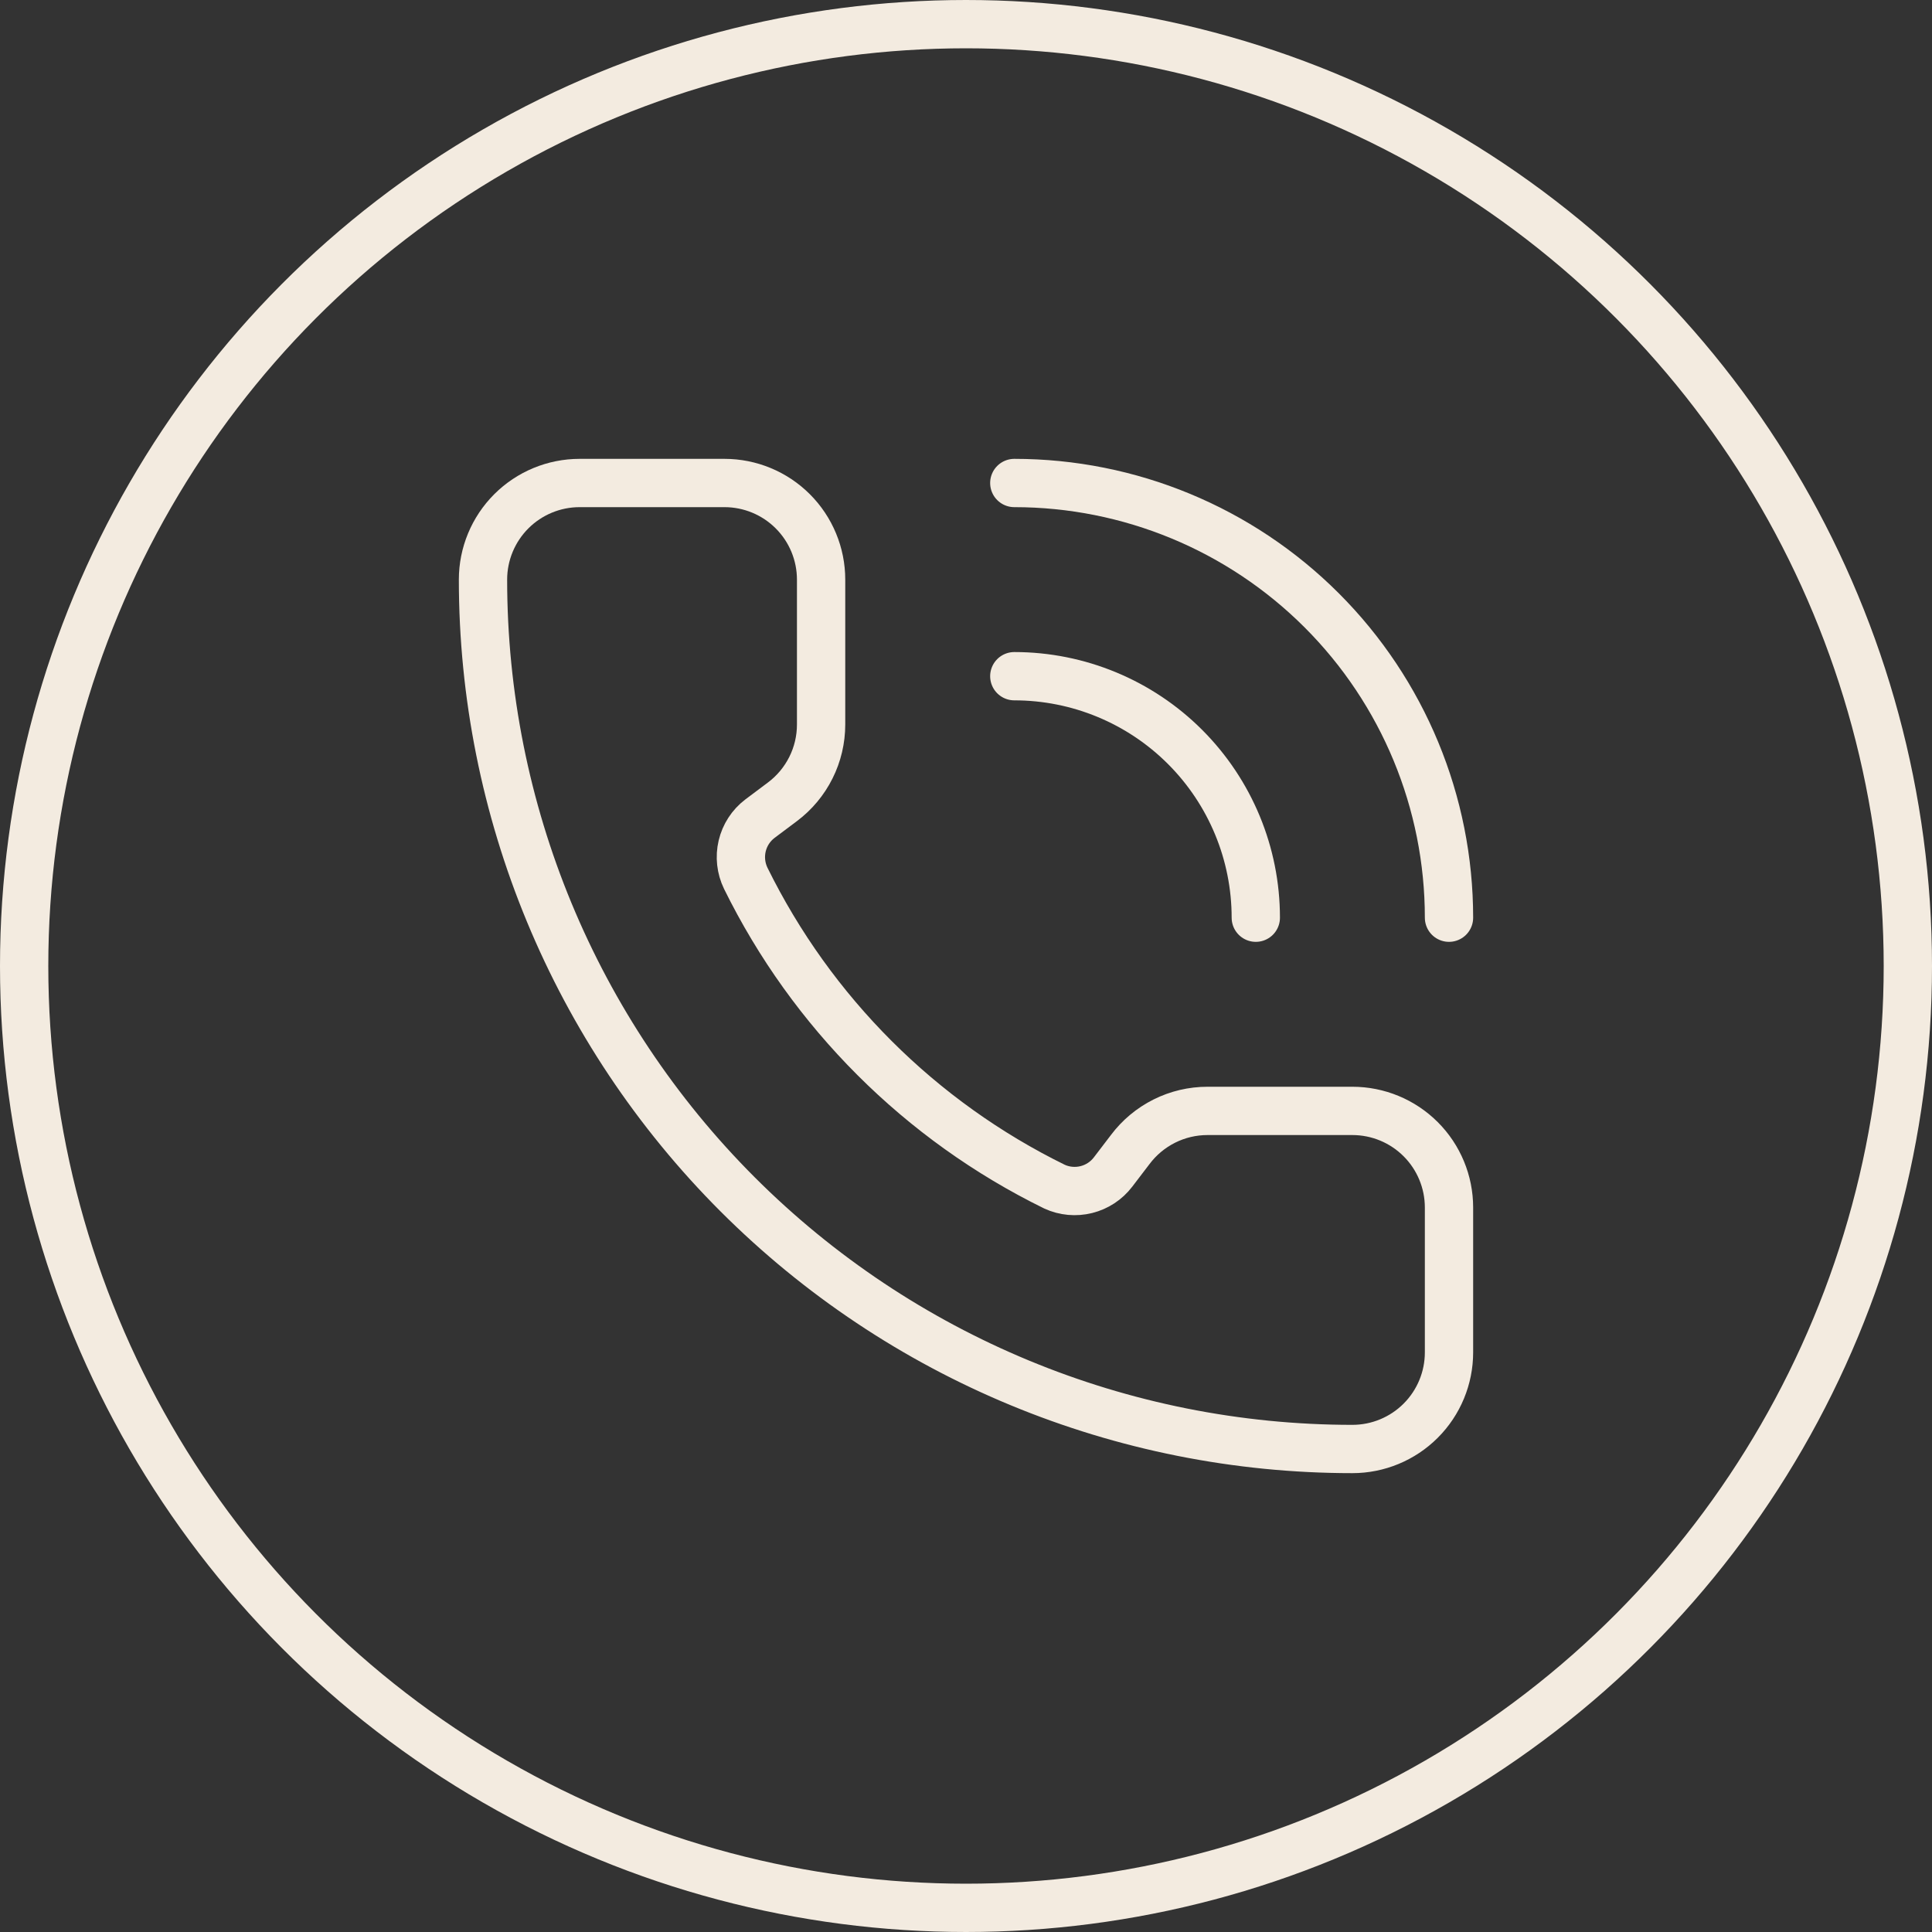
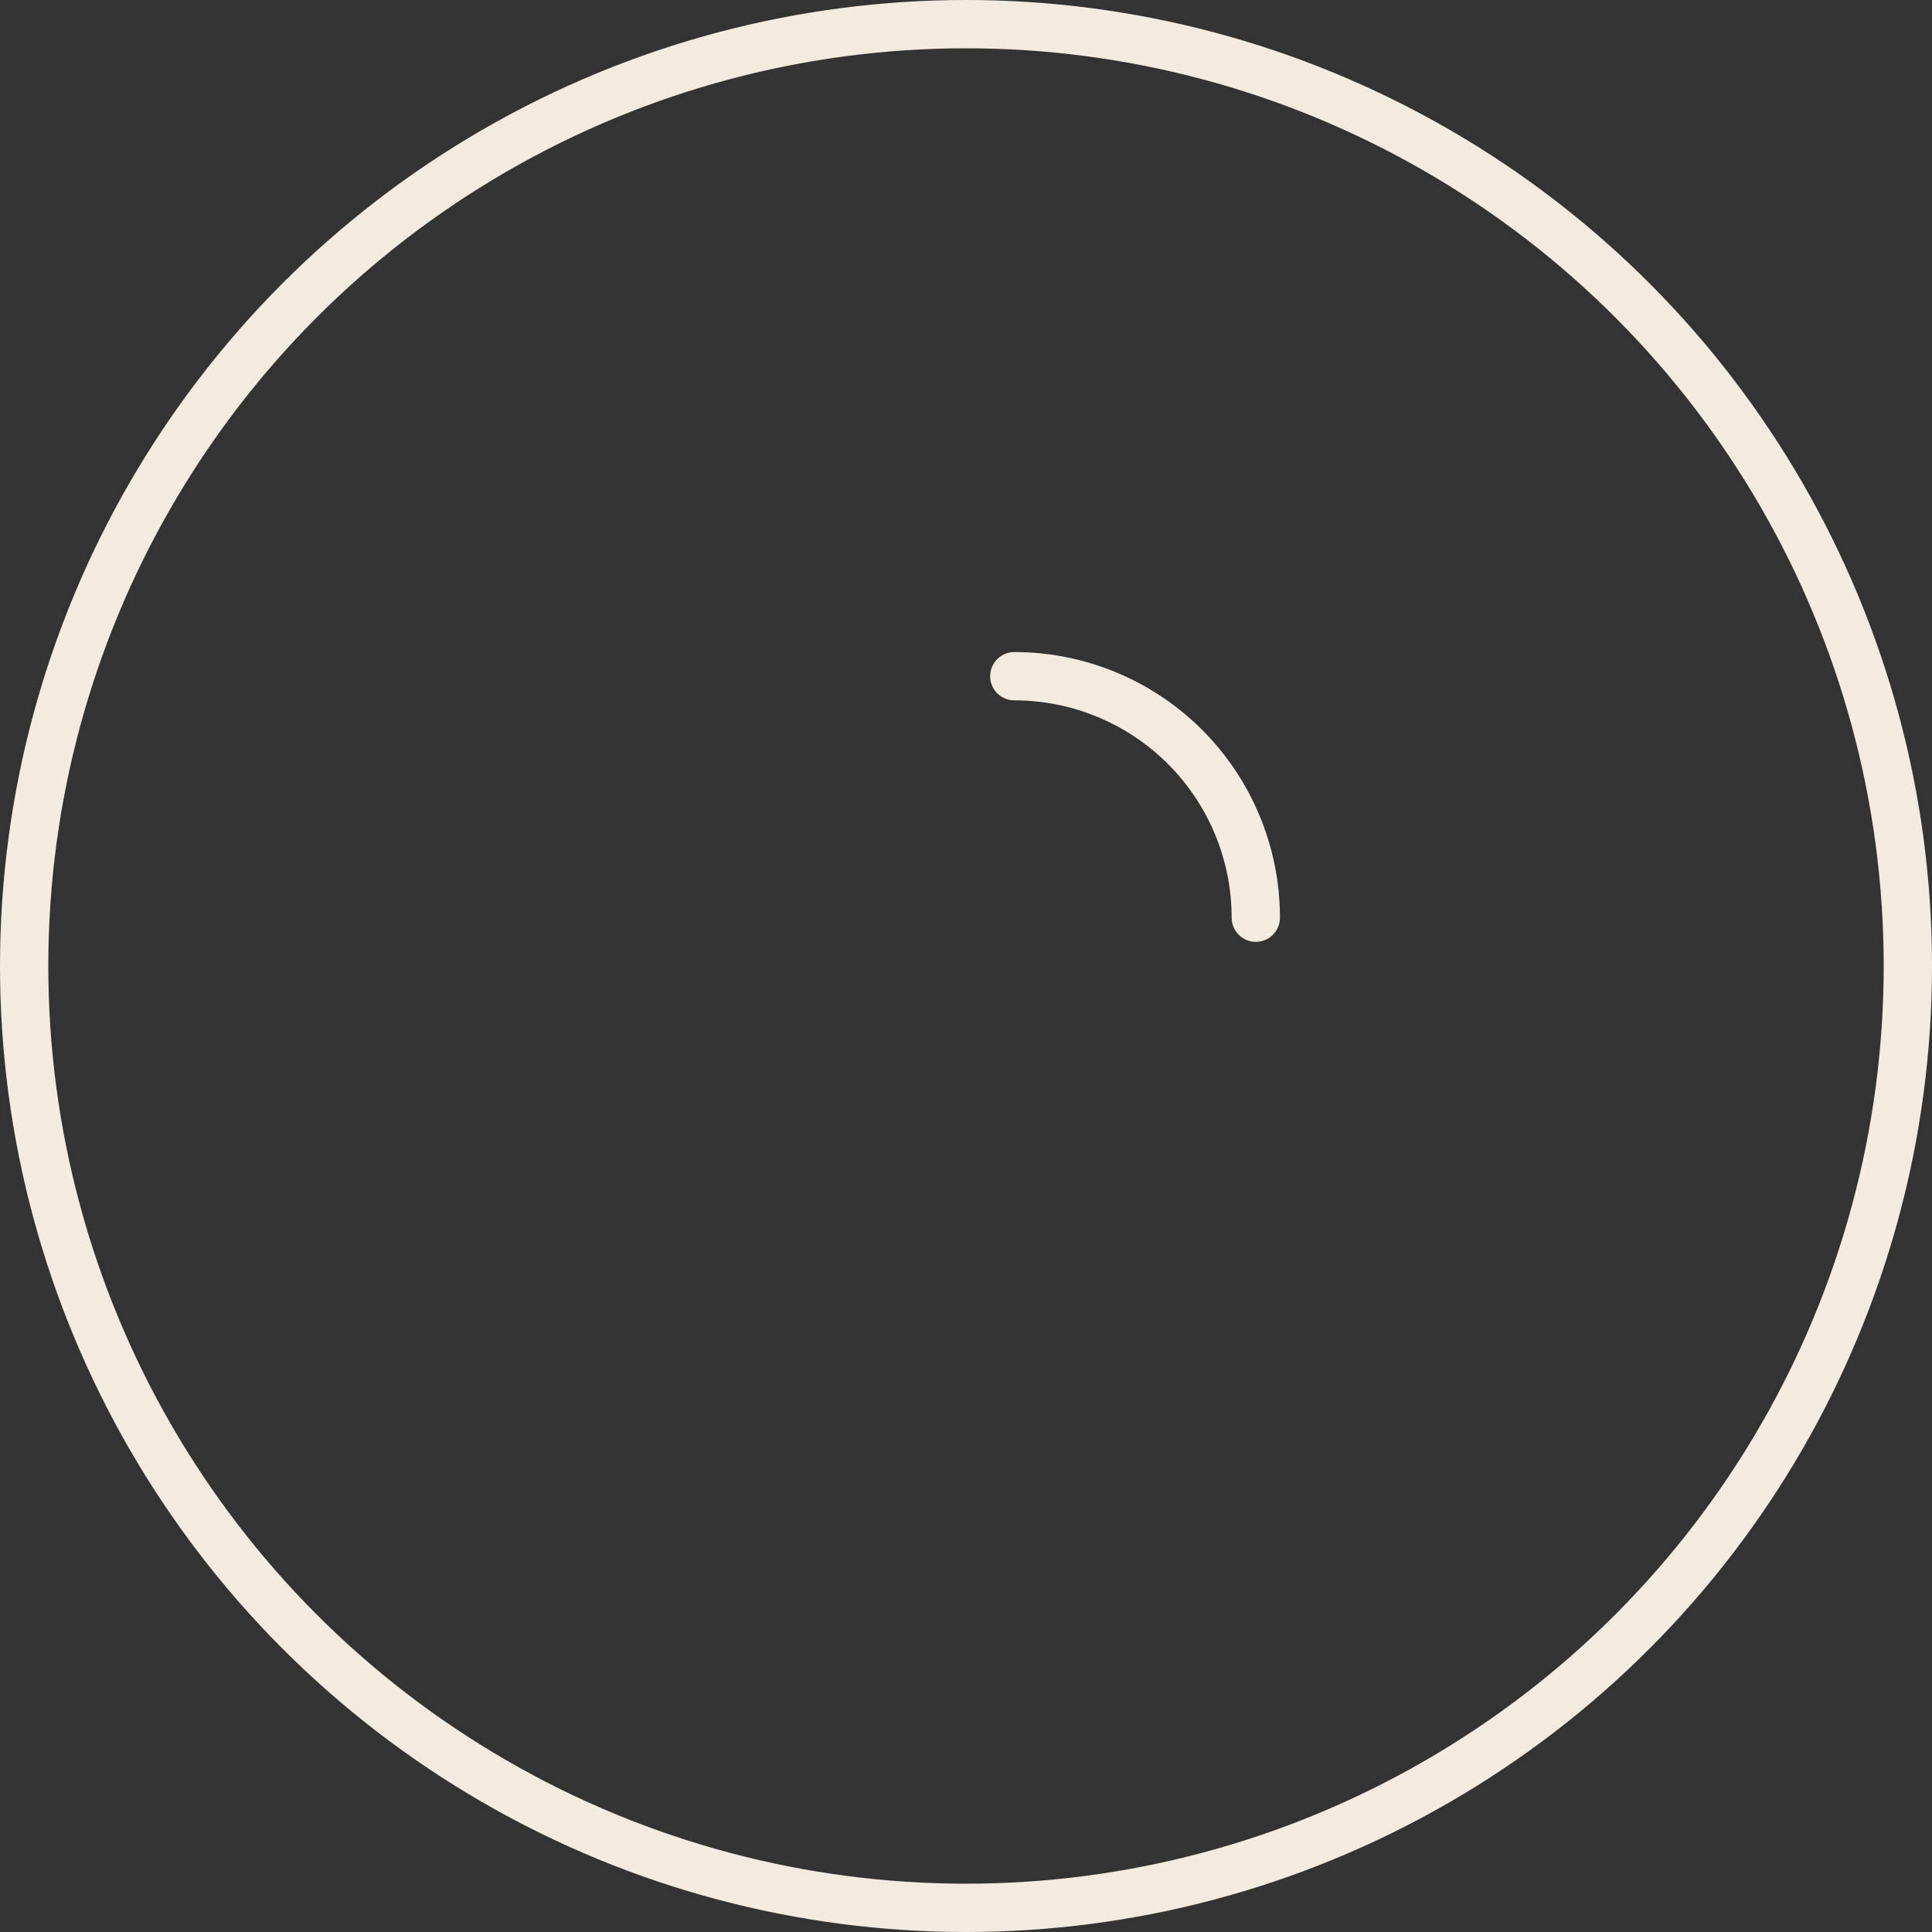
<svg xmlns="http://www.w3.org/2000/svg" width="40" height="40" viewBox="0 0 40 40" fill="none">
  <rect x="0" y="0" width="40" height="40" fill="#333333" stroke="none" />
  <circle cx="20" cy="20" r="19.5" stroke="#F3EBE0" />
-   <path d="M21 10C23.387 10 25.676 10.948 27.364 12.636C29.052 14.324 30 16.613 30 19" stroke="#F3EBE0" stroke-linecap="round" stroke-linejoin="round" />
  <path d="M21 14C22.326 14 23.598 14.527 24.535 15.464C25.473 16.402 26 17.674 26 19" stroke="#F3EBE0" stroke-linecap="round" stroke-linejoin="round" />
-   <path d="M21.832 24.568C22.038 24.663 22.271 24.684 22.492 24.629C22.712 24.574 22.907 24.446 23.045 24.265L23.4 23.8C23.586 23.552 23.828 23.35 24.106 23.211C24.383 23.072 24.689 23 25 23H28C28.53 23 29.039 23.211 29.414 23.586C29.789 23.961 30 24.47 30 25V28C30 28.53 29.789 29.039 29.414 29.414C29.039 29.789 28.53 30 28 30C23.226 30 18.648 28.104 15.272 24.728C11.896 21.352 10 16.774 10 12C10 11.47 10.211 10.961 10.586 10.586C10.961 10.211 11.47 10 12 10H15C15.53 10 16.039 10.211 16.414 10.586C16.789 10.961 17 11.47 17 12V15C17 15.31 16.928 15.617 16.789 15.894C16.65 16.172 16.448 16.414 16.2 16.6L15.732 16.951C15.548 17.091 15.419 17.291 15.366 17.515C15.313 17.74 15.339 17.976 15.44 18.184C16.807 20.96 19.054 23.205 21.832 24.568Z" stroke="#F3EBE0" stroke-linecap="round" stroke-linejoin="round" />
</svg>